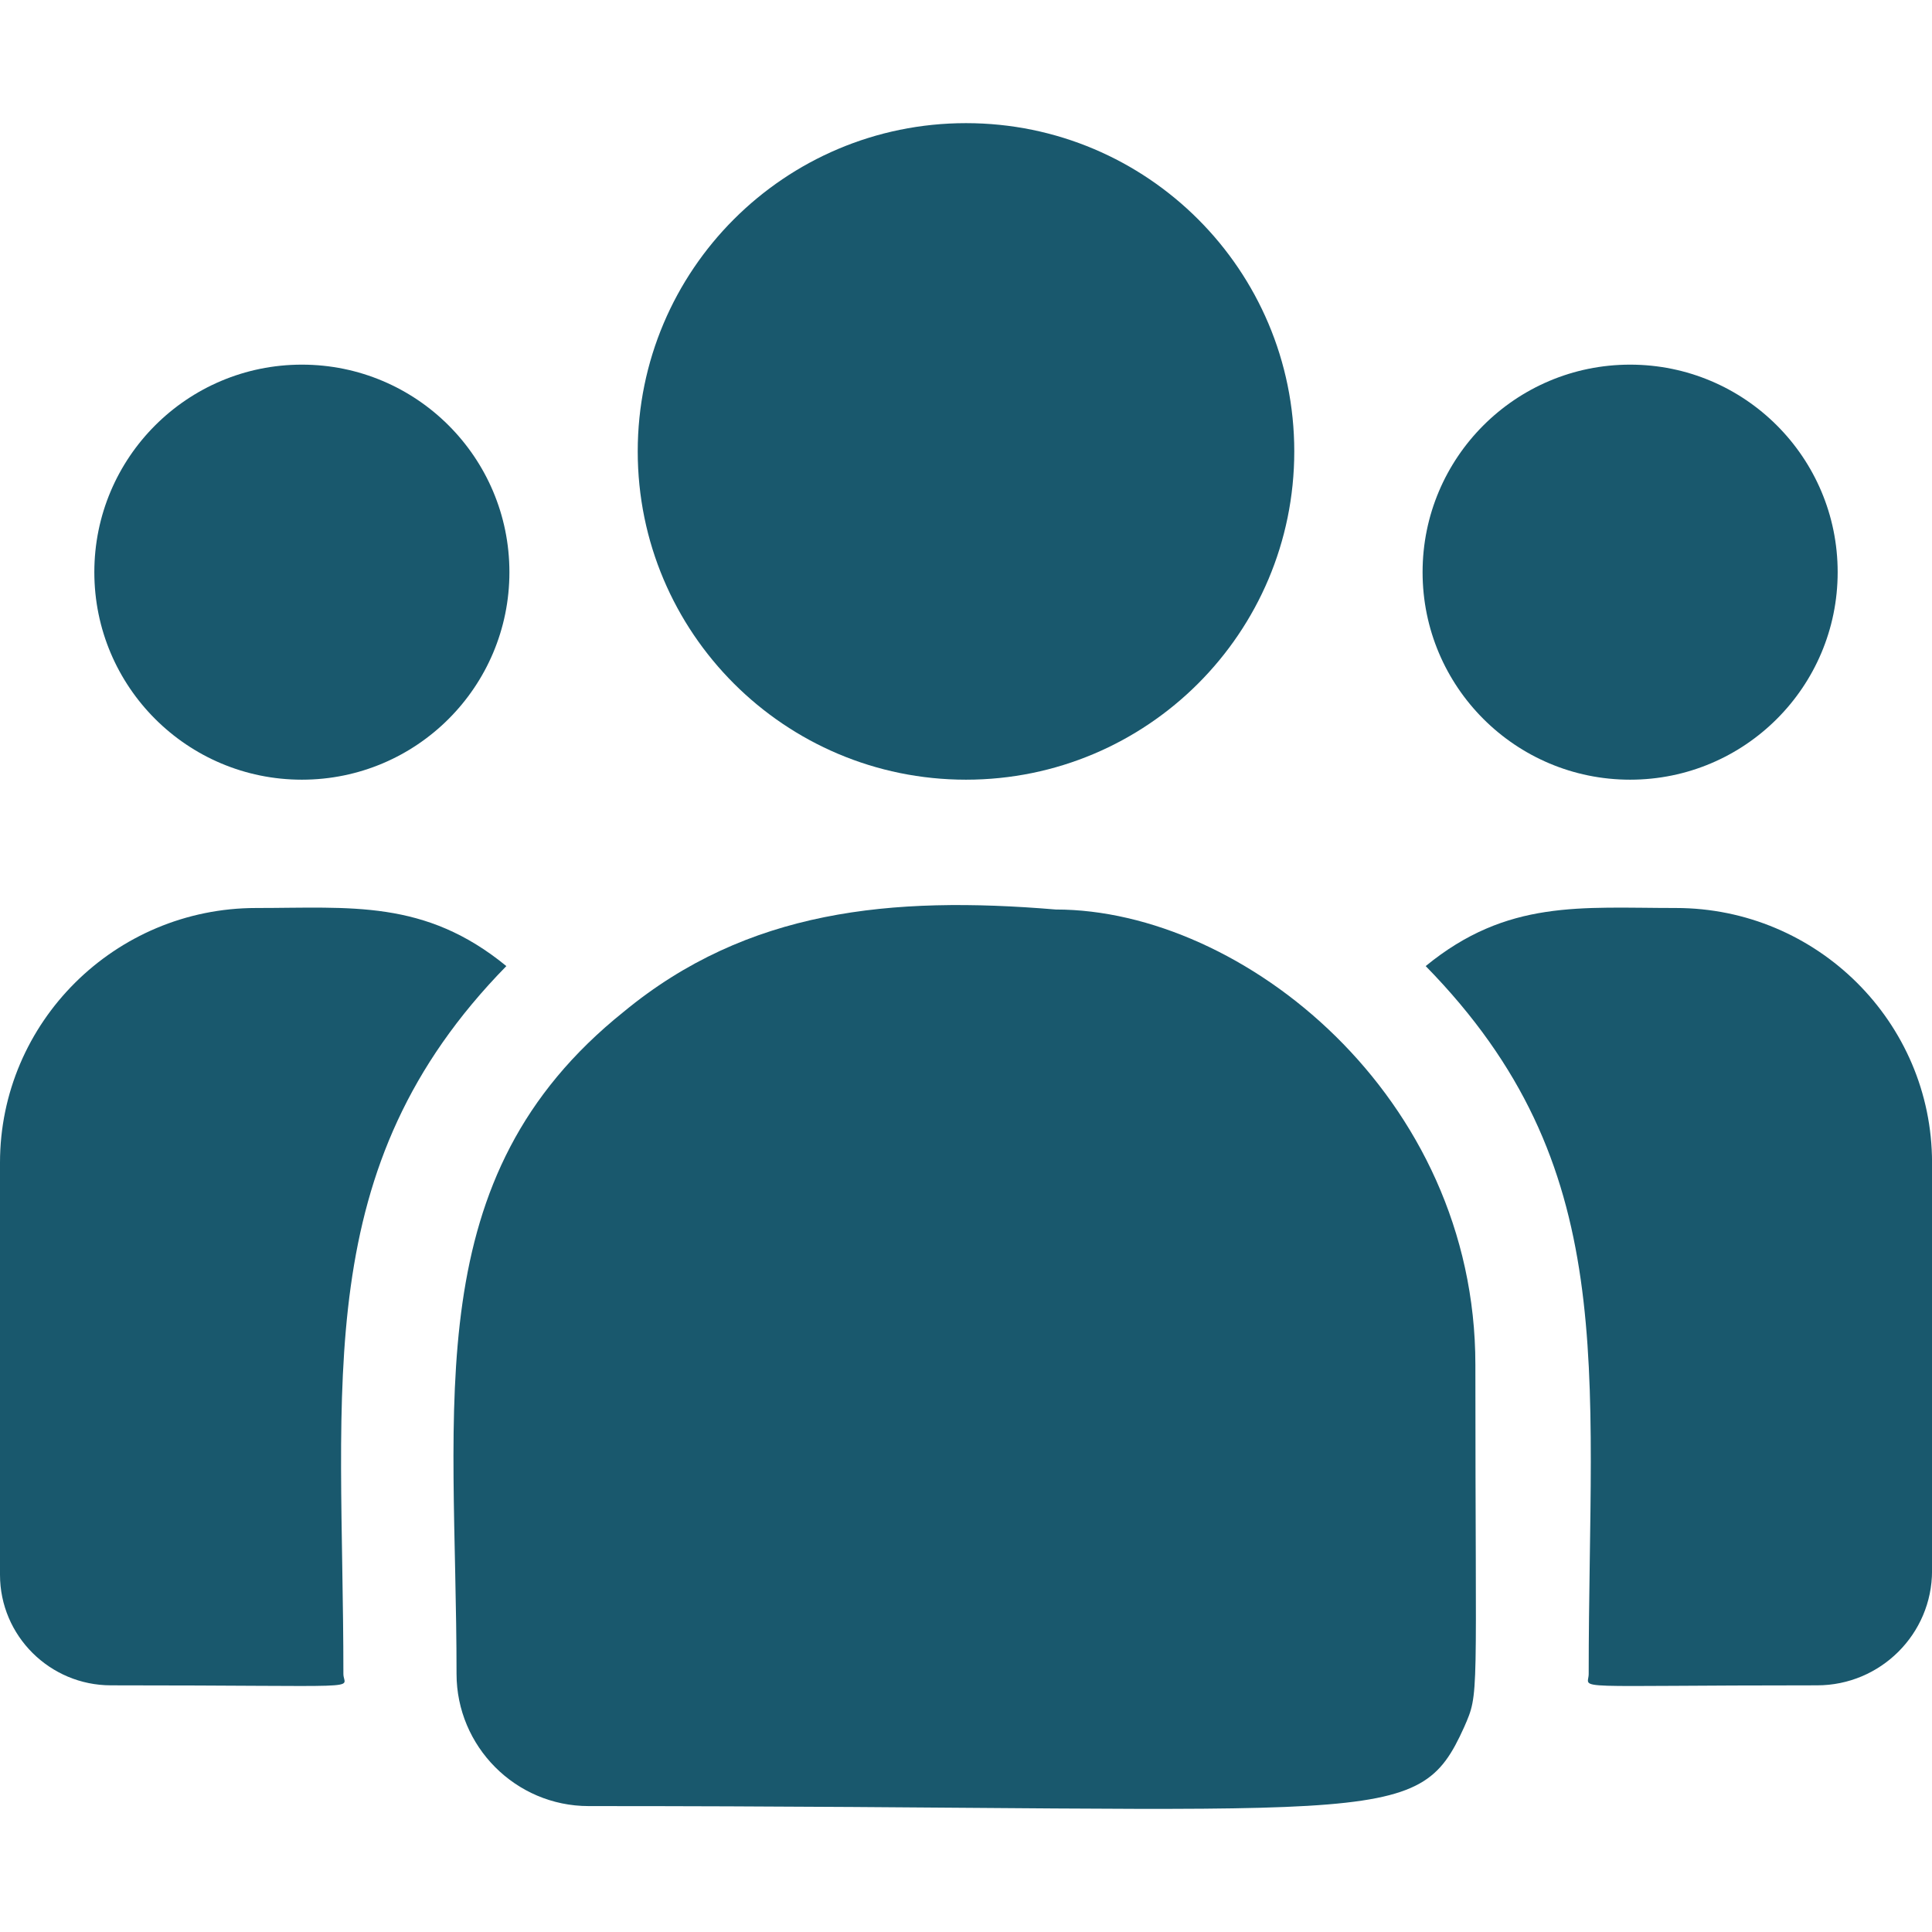
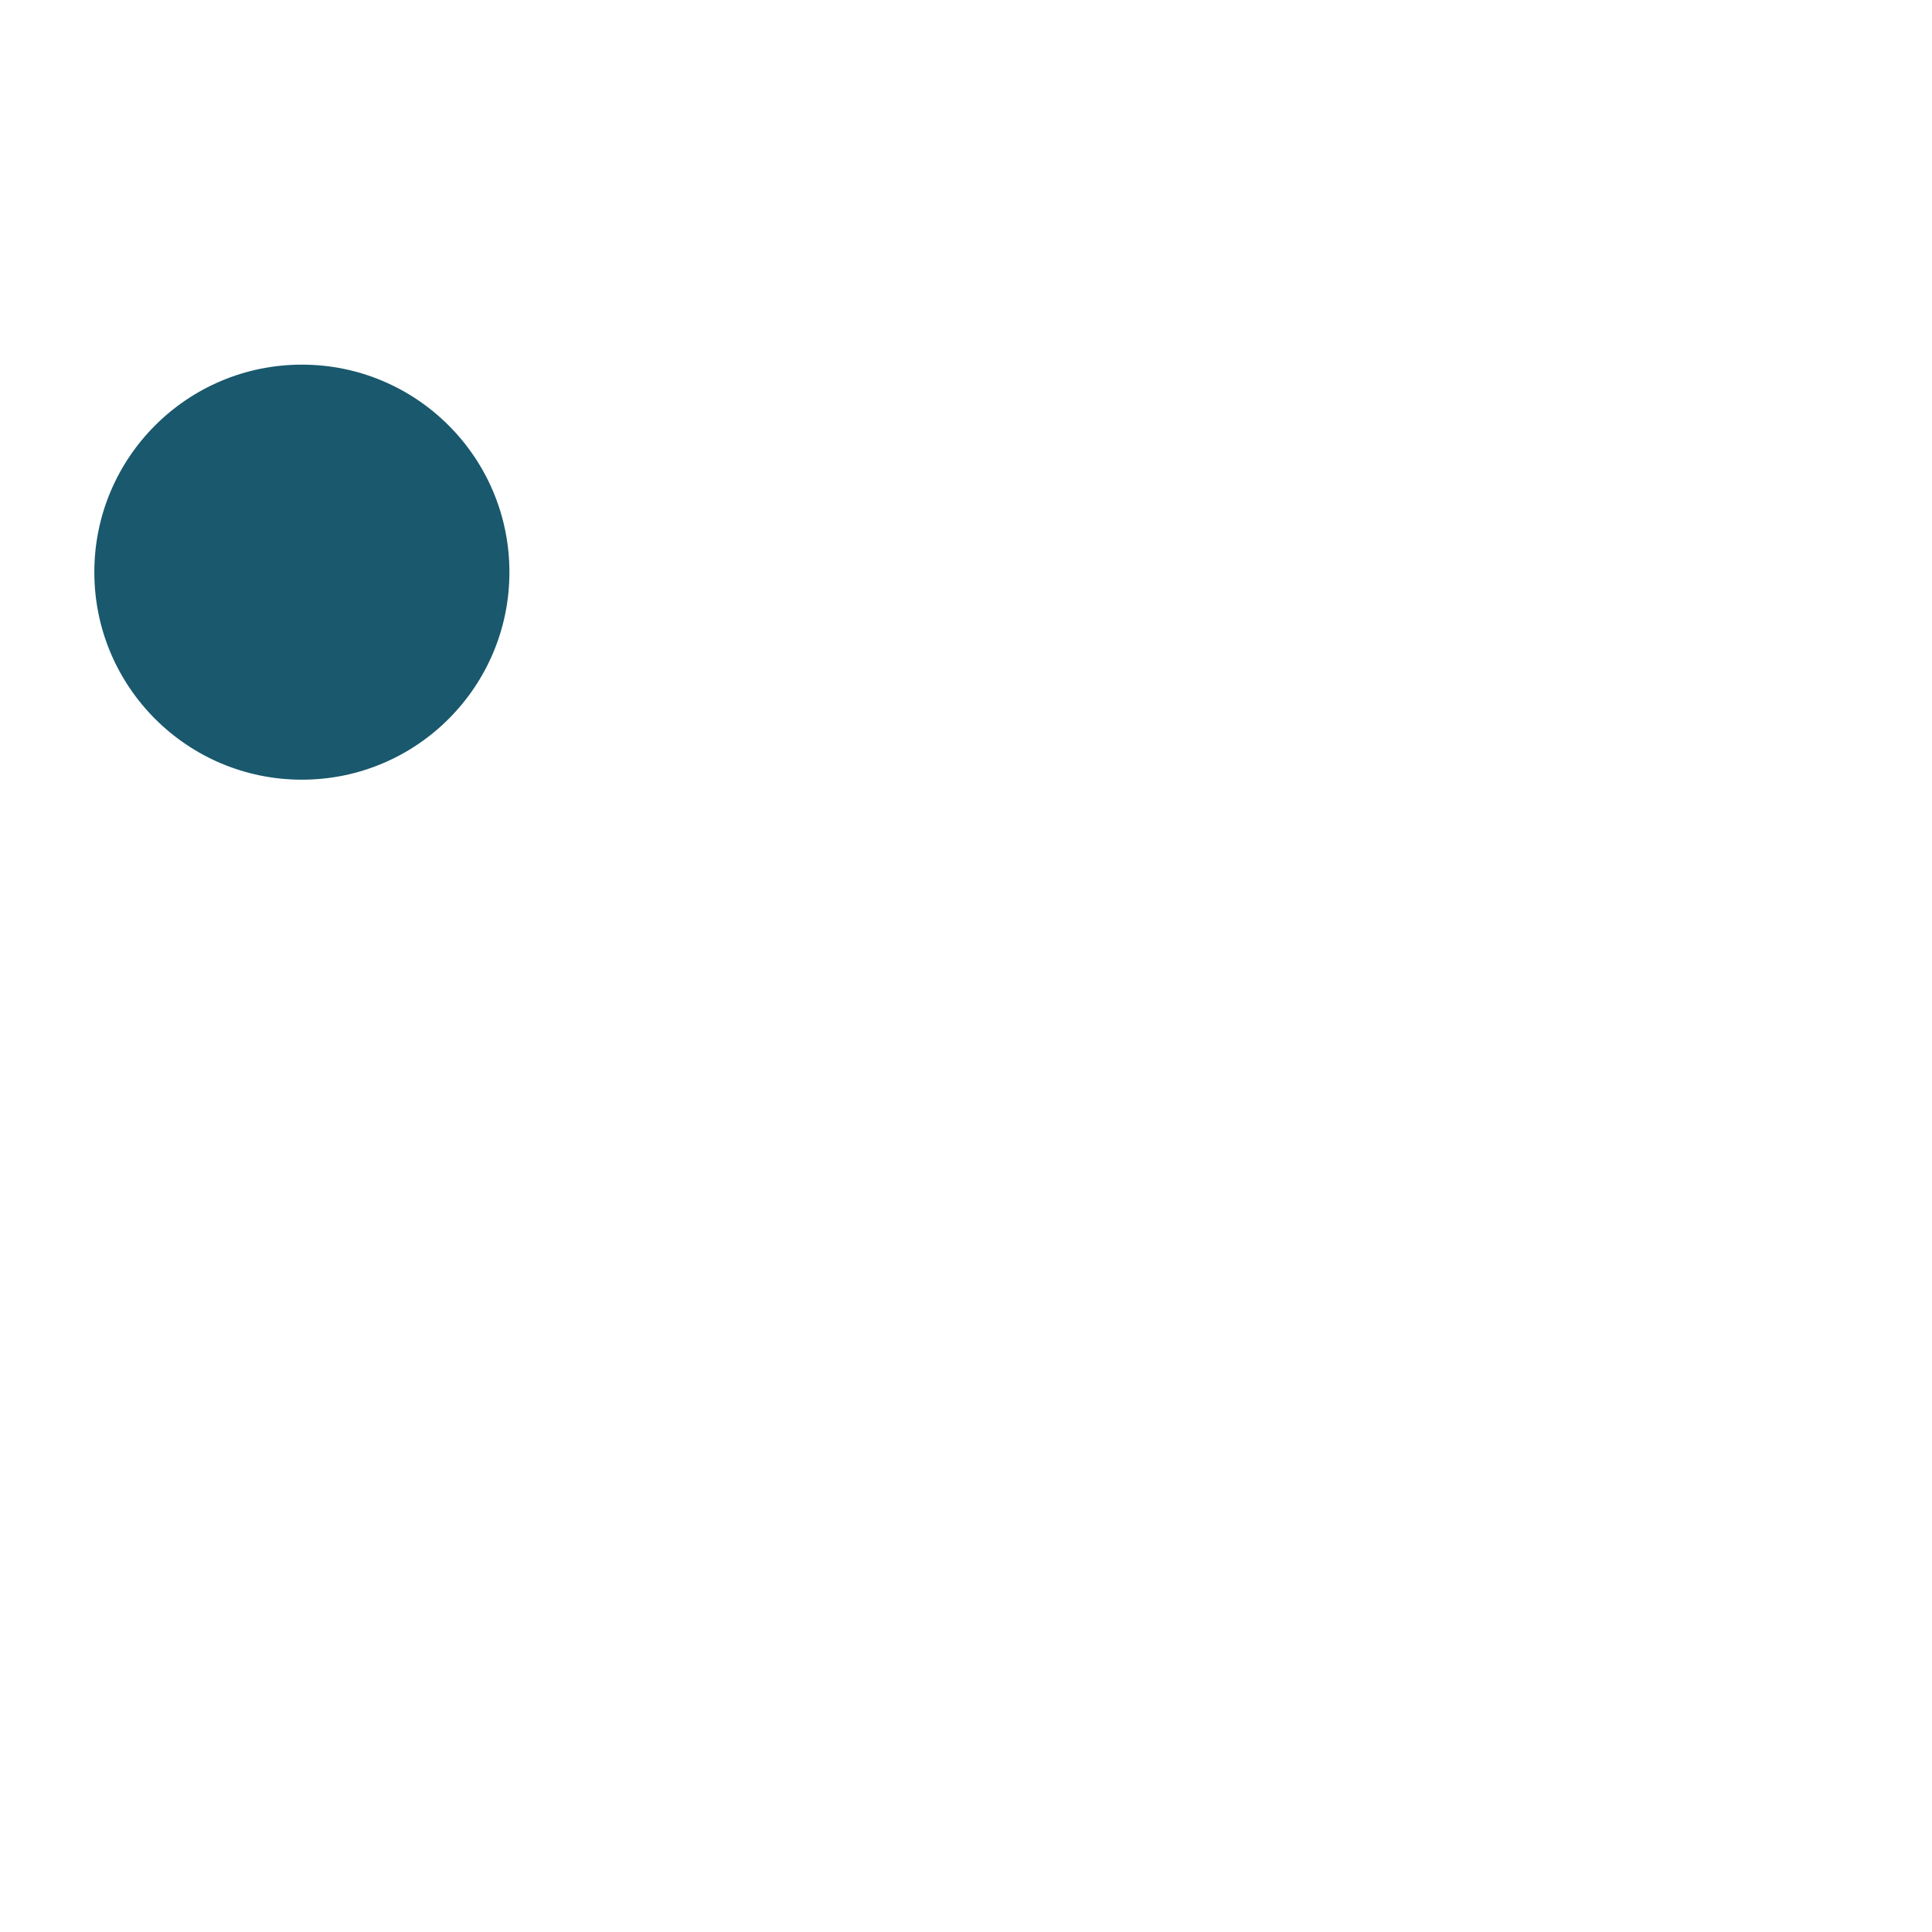
<svg xmlns="http://www.w3.org/2000/svg" width="46" height="46" viewBox="0 0 46 46" fill="none">
-   <path d="M23 18.564C27.317 18.564 30.816 15.065 30.816 10.748C30.816 6.431 27.317 2.932 23 2.932C18.683 2.932 15.184 6.431 15.184 10.748C15.184 15.065 18.683 18.564 23 18.564Z" fill="#19586D" />
-   <path d="M38.812 18.564C41.542 18.564 43.754 16.352 43.754 13.623C43.754 10.894 41.542 8.682 38.812 8.682C36.083 8.682 33.871 10.894 33.871 13.623C33.871 16.352 36.083 18.564 38.812 18.564Z" fill="#19586D" />
  <path d="M7.188 18.564C9.917 18.564 12.129 16.352 12.129 13.623C12.129 10.894 9.917 8.682 7.188 8.682C4.458 8.682 2.246 10.894 2.246 13.623C2.246 16.352 4.458 18.564 7.188 18.564Z" fill="#19586D" />
-   <path d="M12.056 23.002C10.111 21.408 8.349 21.619 6.1 21.619C2.737 21.619 0 24.34 0 27.683V37.495C0 38.947 1.185 40.127 2.642 40.127C8.934 40.127 8.176 40.241 8.176 39.856C8.176 32.903 7.352 27.804 12.056 23.002Z" fill="#19586D" />
-   <path d="M25.138 21.655C21.21 21.327 17.795 21.659 14.85 24.09C9.922 28.038 10.87 33.353 10.87 39.855C10.87 41.576 12.27 43.002 14.017 43.002C32.981 43.002 33.736 43.614 34.86 41.123C35.229 40.281 35.128 40.549 35.128 32.492C35.128 26.093 29.587 21.655 25.138 21.655Z" fill="#19586D" />
-   <path d="M39.901 21.619C37.64 21.619 35.888 21.41 33.945 23.002C38.614 27.769 37.826 32.519 37.826 39.856C37.826 40.243 37.197 40.127 43.265 40.127C44.774 40.127 46.001 38.904 46.001 37.401V27.683C46.001 24.34 43.265 21.619 39.901 21.619Z" fill="#19586D" />
</svg>